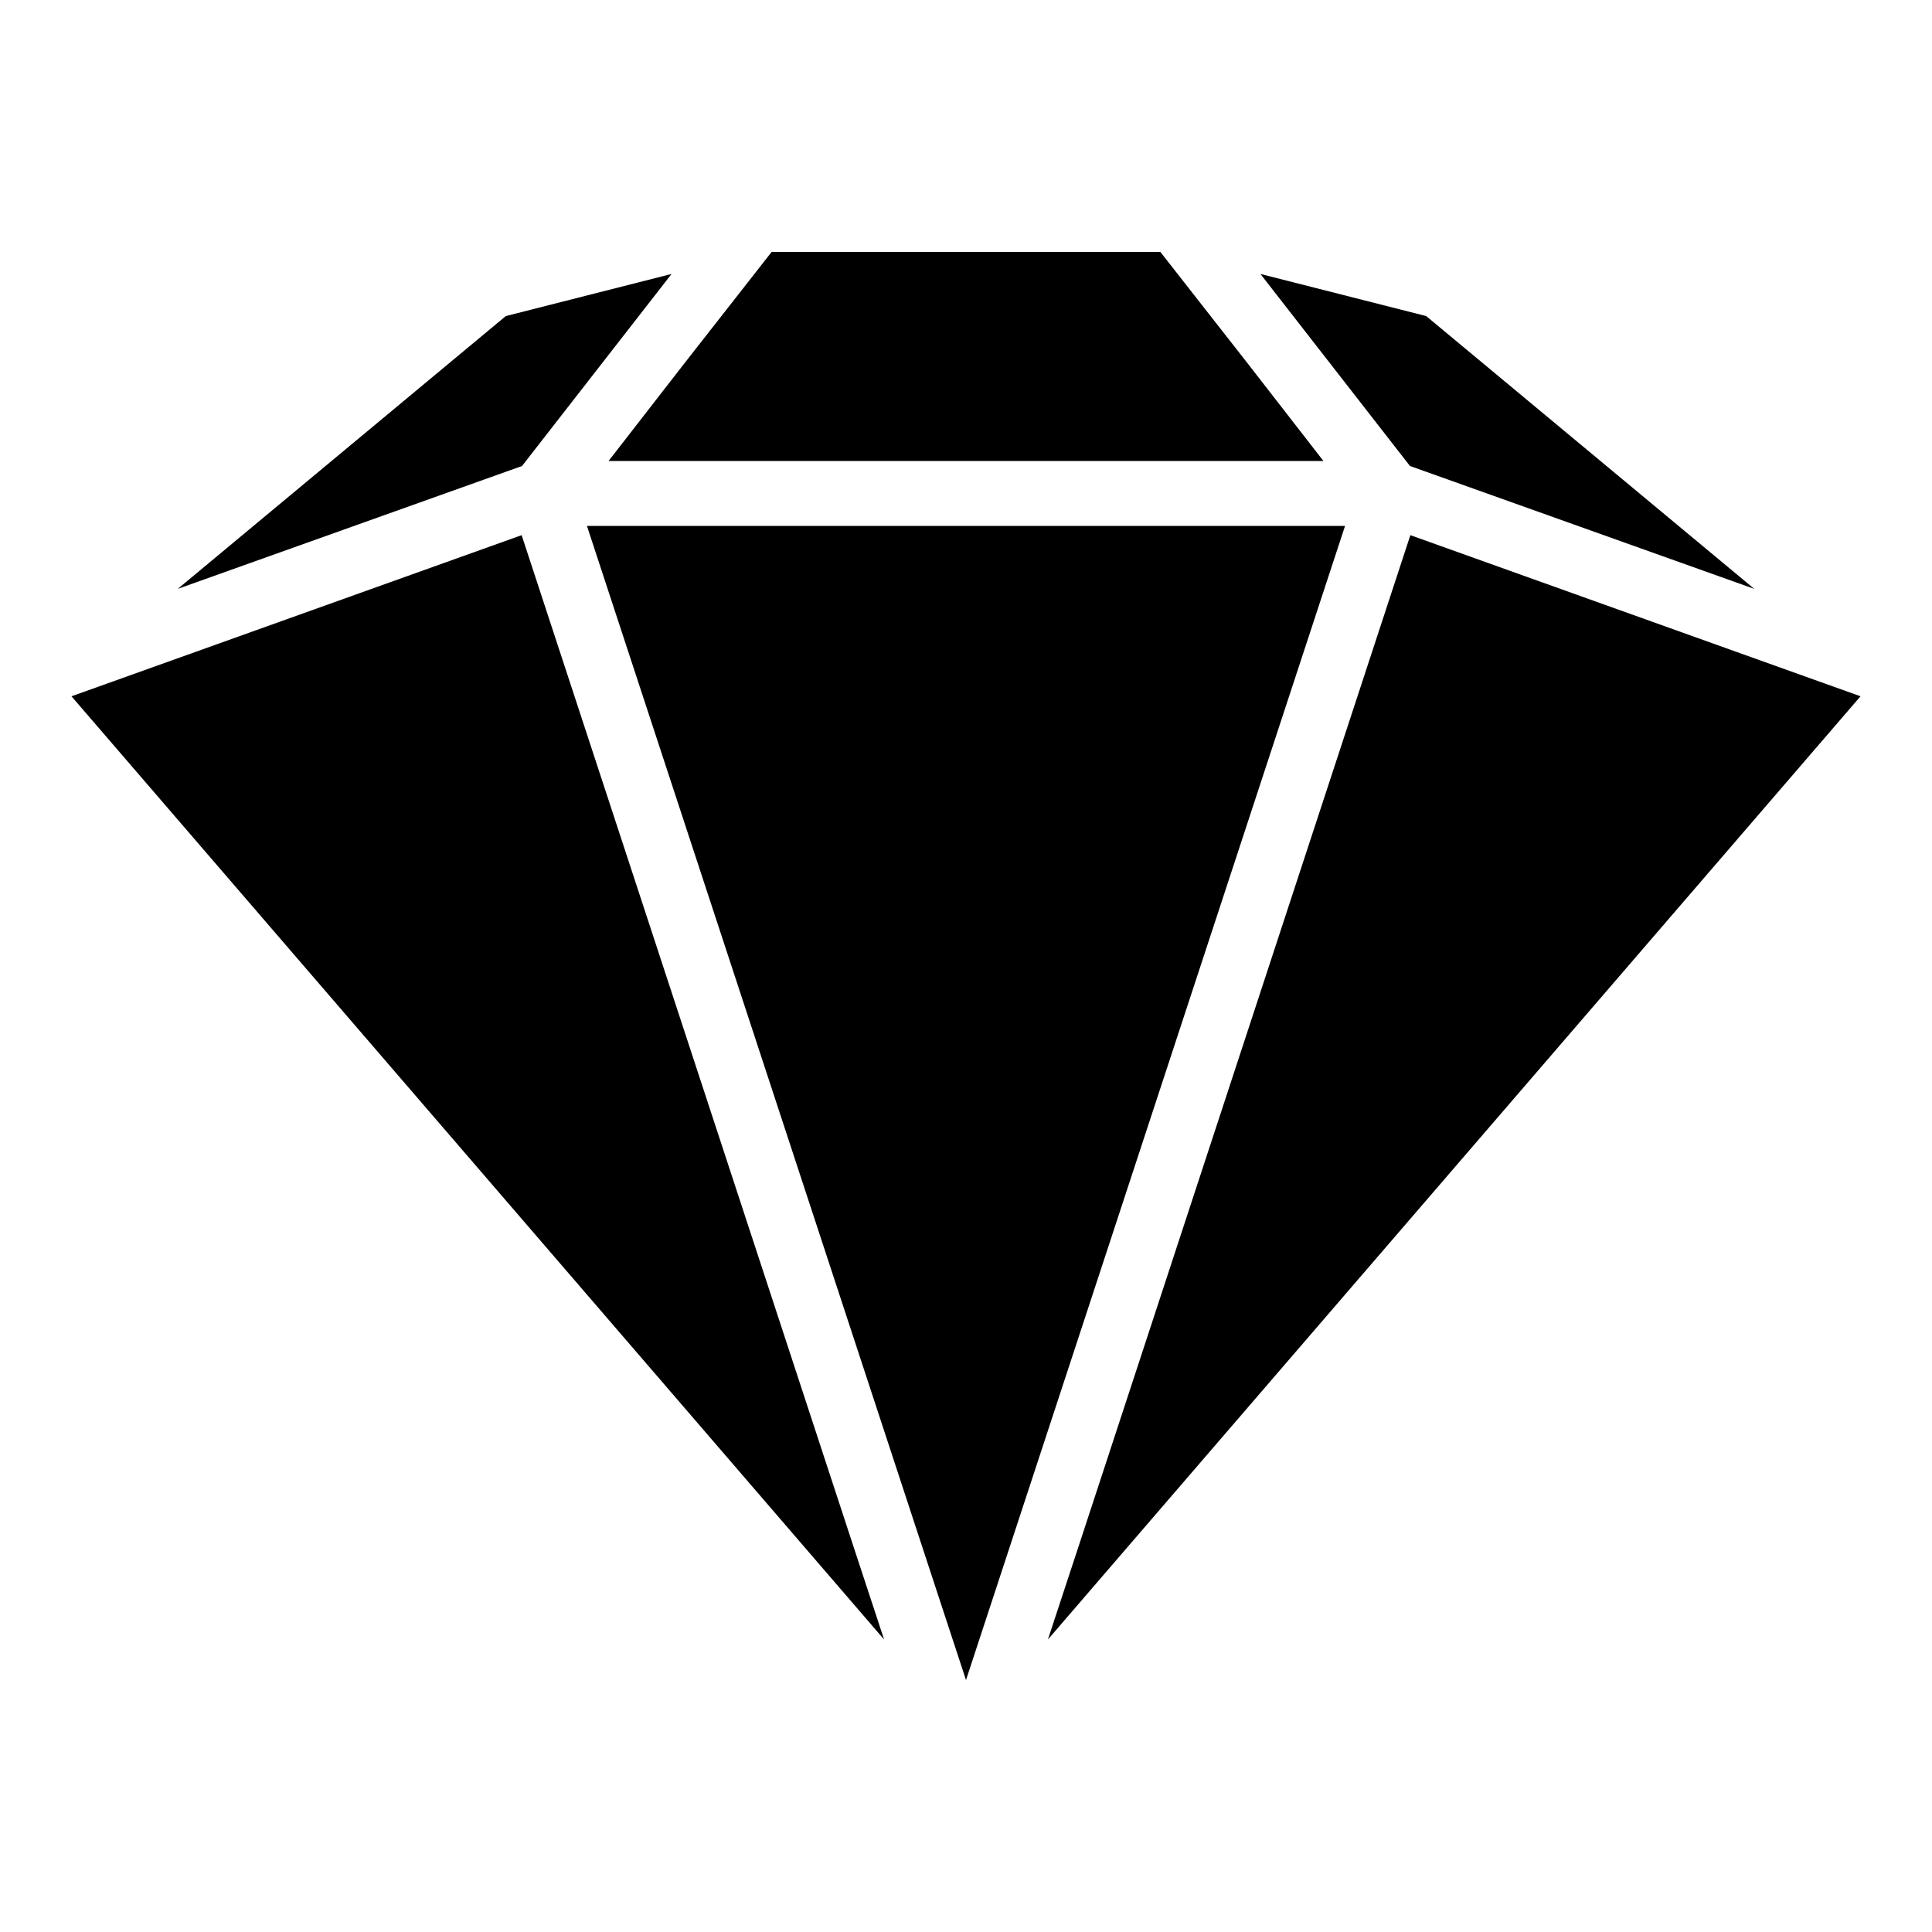
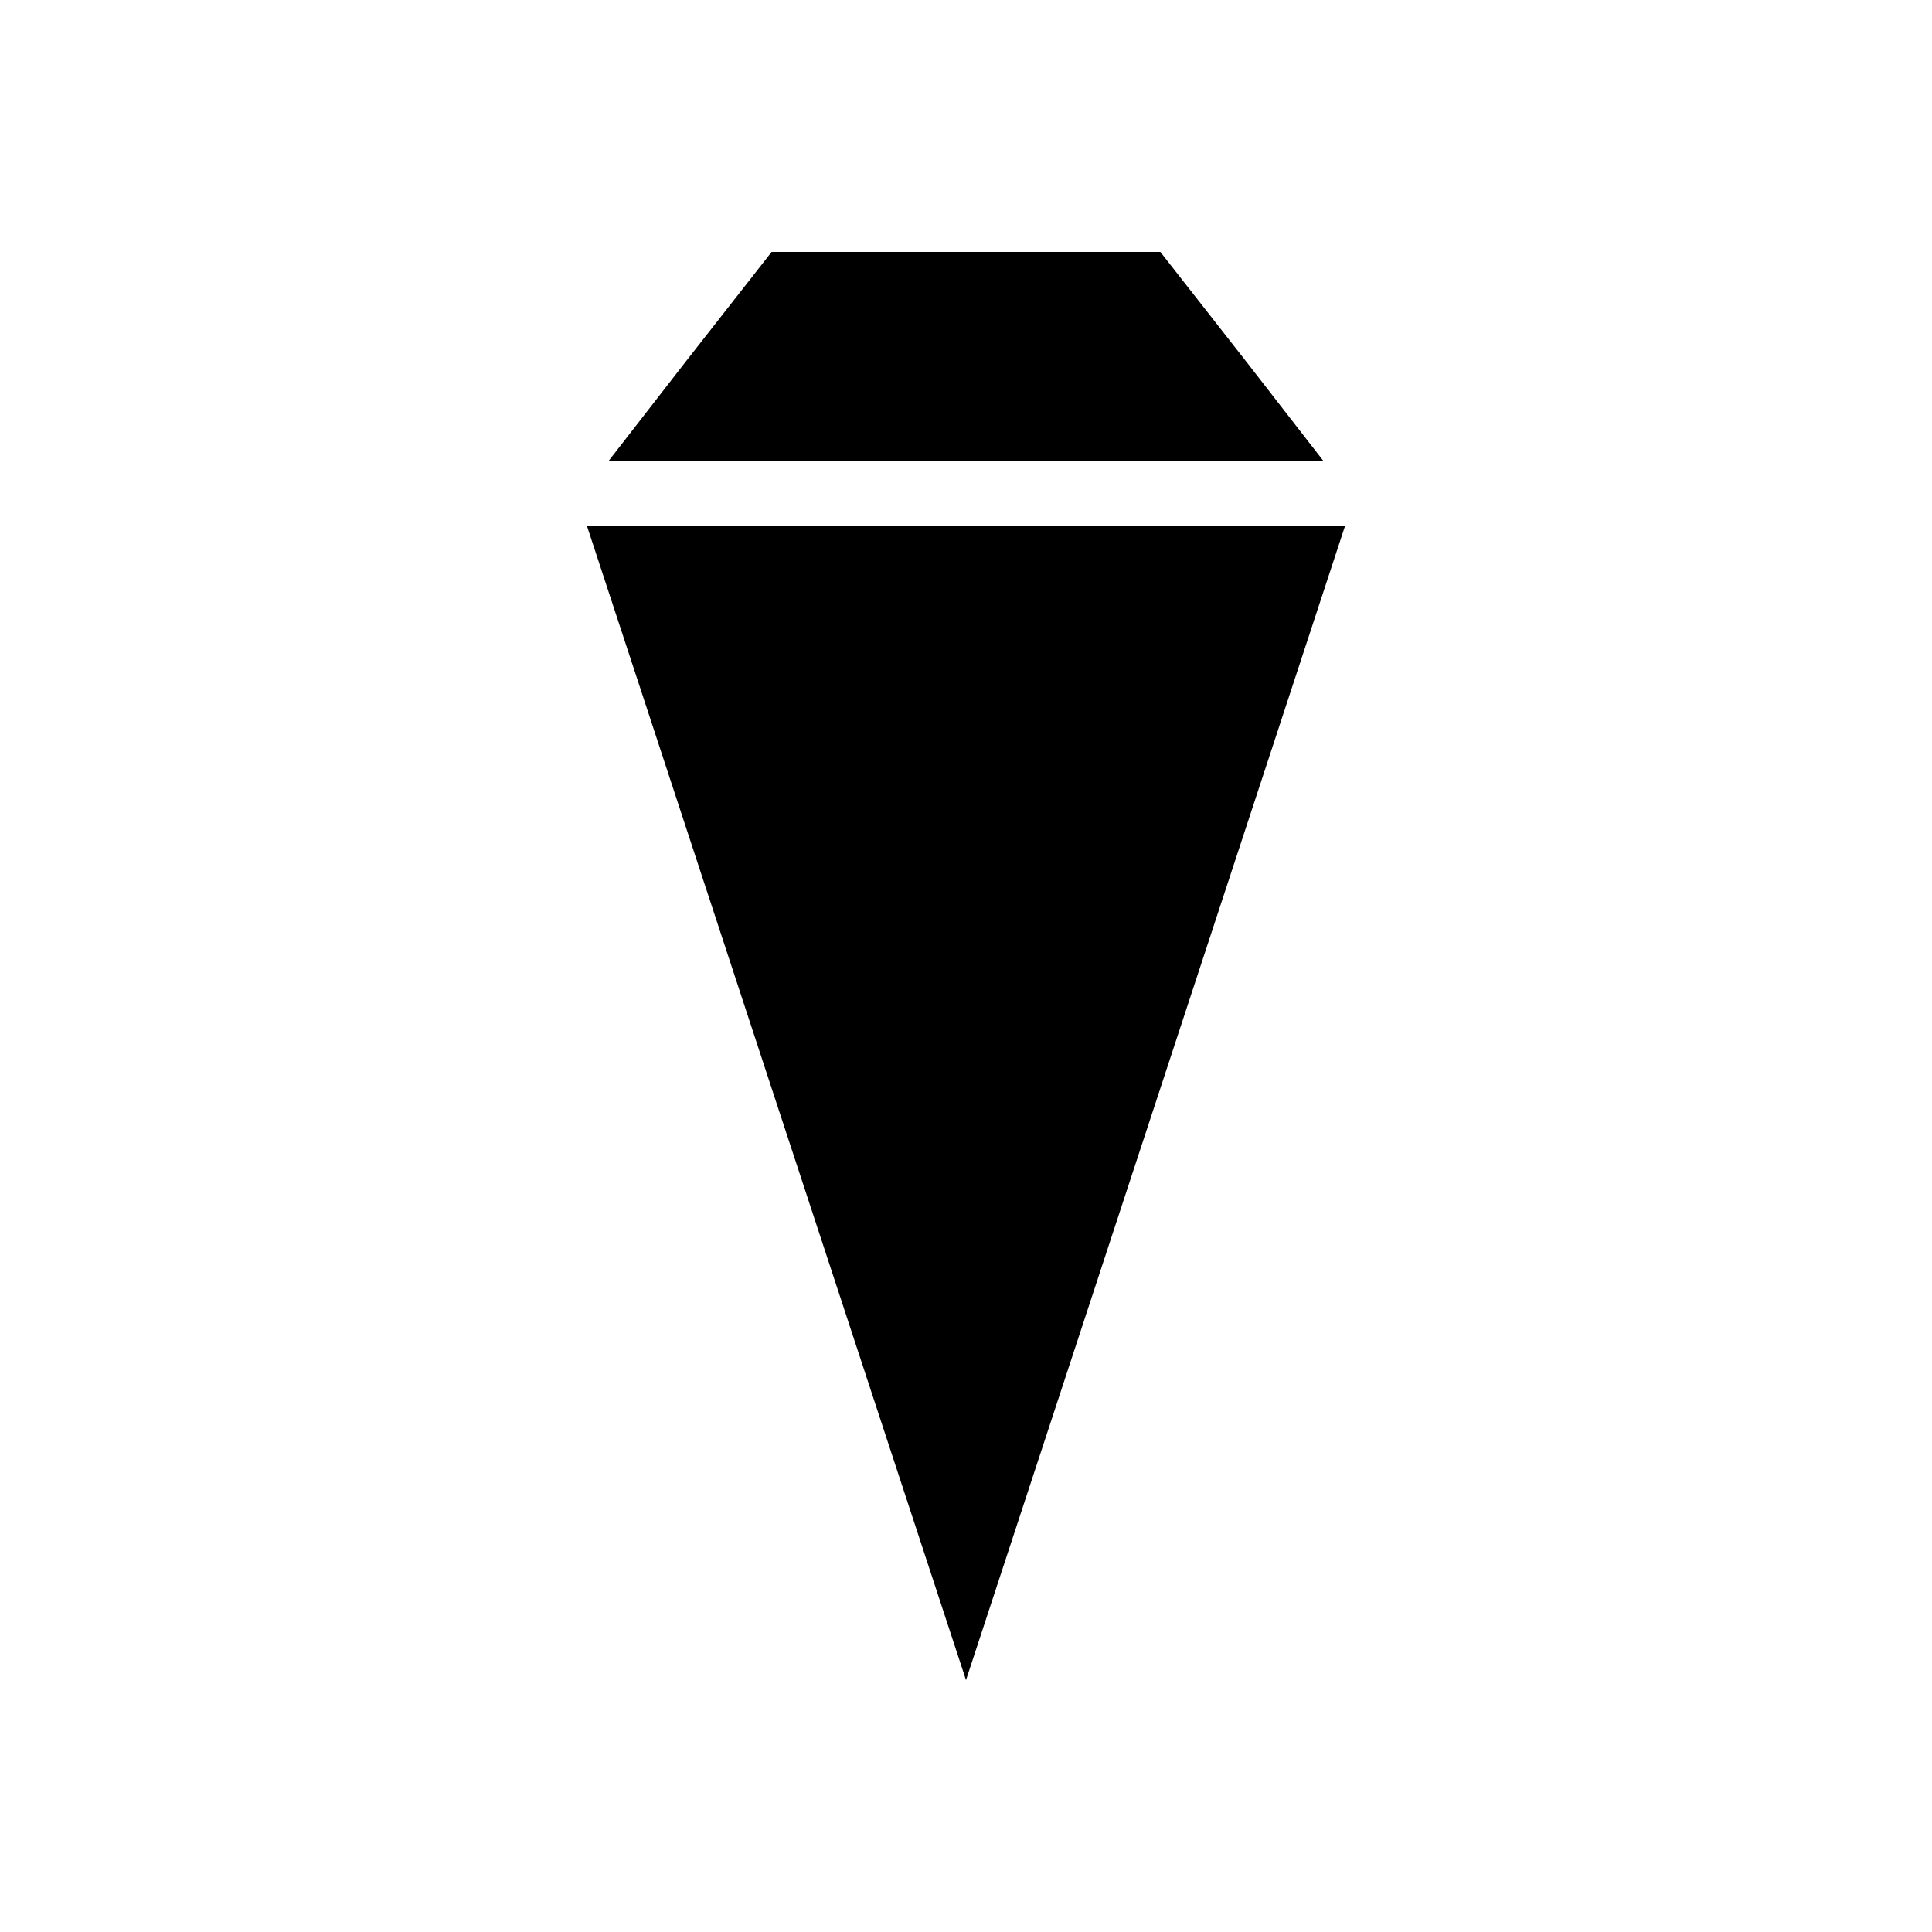
<svg xmlns="http://www.w3.org/2000/svg" id="Layer_1" version="1.1" viewBox="0 0 500 500">
  <defs>
    <style> .st0 { display: none; fill: #fff; } </style>
  </defs>
  <rect class="st0" x="0" width="500" height="500" />
  <g>
-     <polygon points="173.1 71.8 173.8 70.9 130.9 81.8 46 152.4 135.1 120.6 173.1 71.8" />
-     <polygon points="364.9 120.6 454 152.4 369.1 81.8 326.2 70.9 326.9 71.8 364.9 120.6" />
    <polygon points="342.5 119.3 322.7 93.8 300.3 65.2 199.7 65.2 177.3 93.8 157.5 119.3 342.5 119.3" />
    <polygon points="151.9 136.1 250 434.8 348.1 136.1 151.9 136.1" />
-     <polygon points="365 138.5 279.1 400.3 271.2 424.3 481.5 180.2 365 138.5" />
-     <polygon points="135 138.5 18.5 180.2 228.8 424.3 220.9 400.3 135 138.5" />
  </g>
</svg>